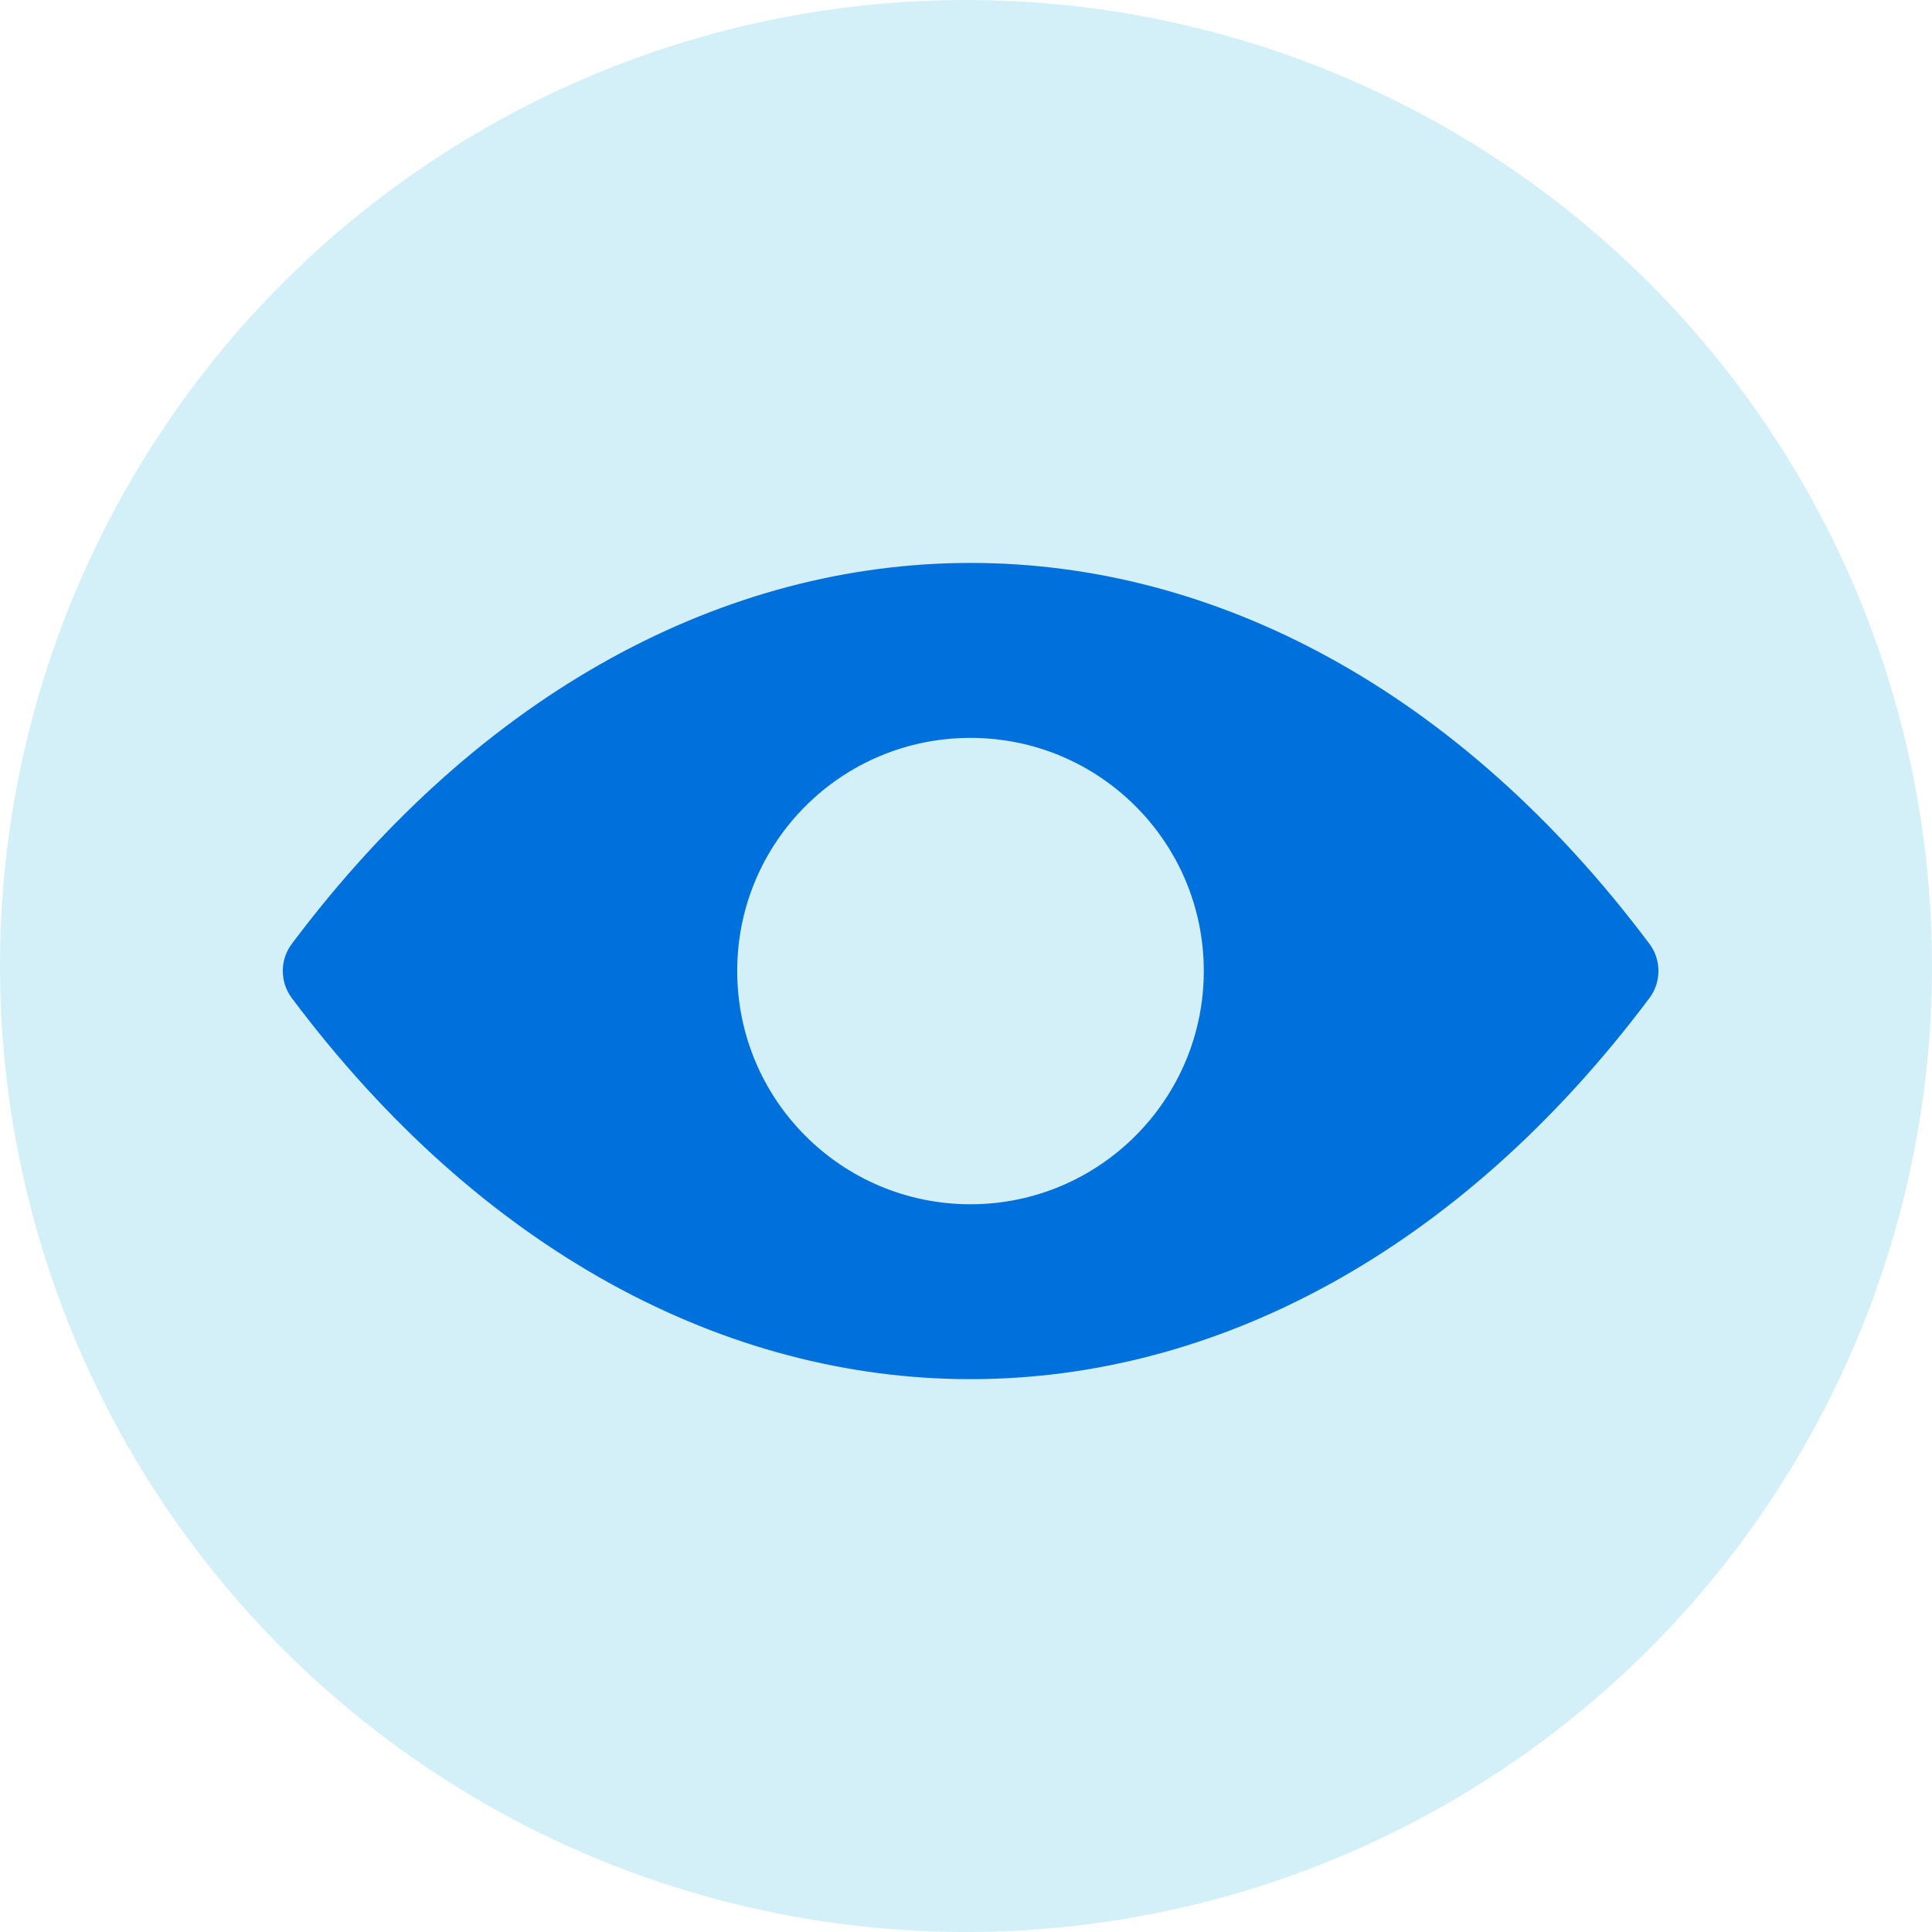
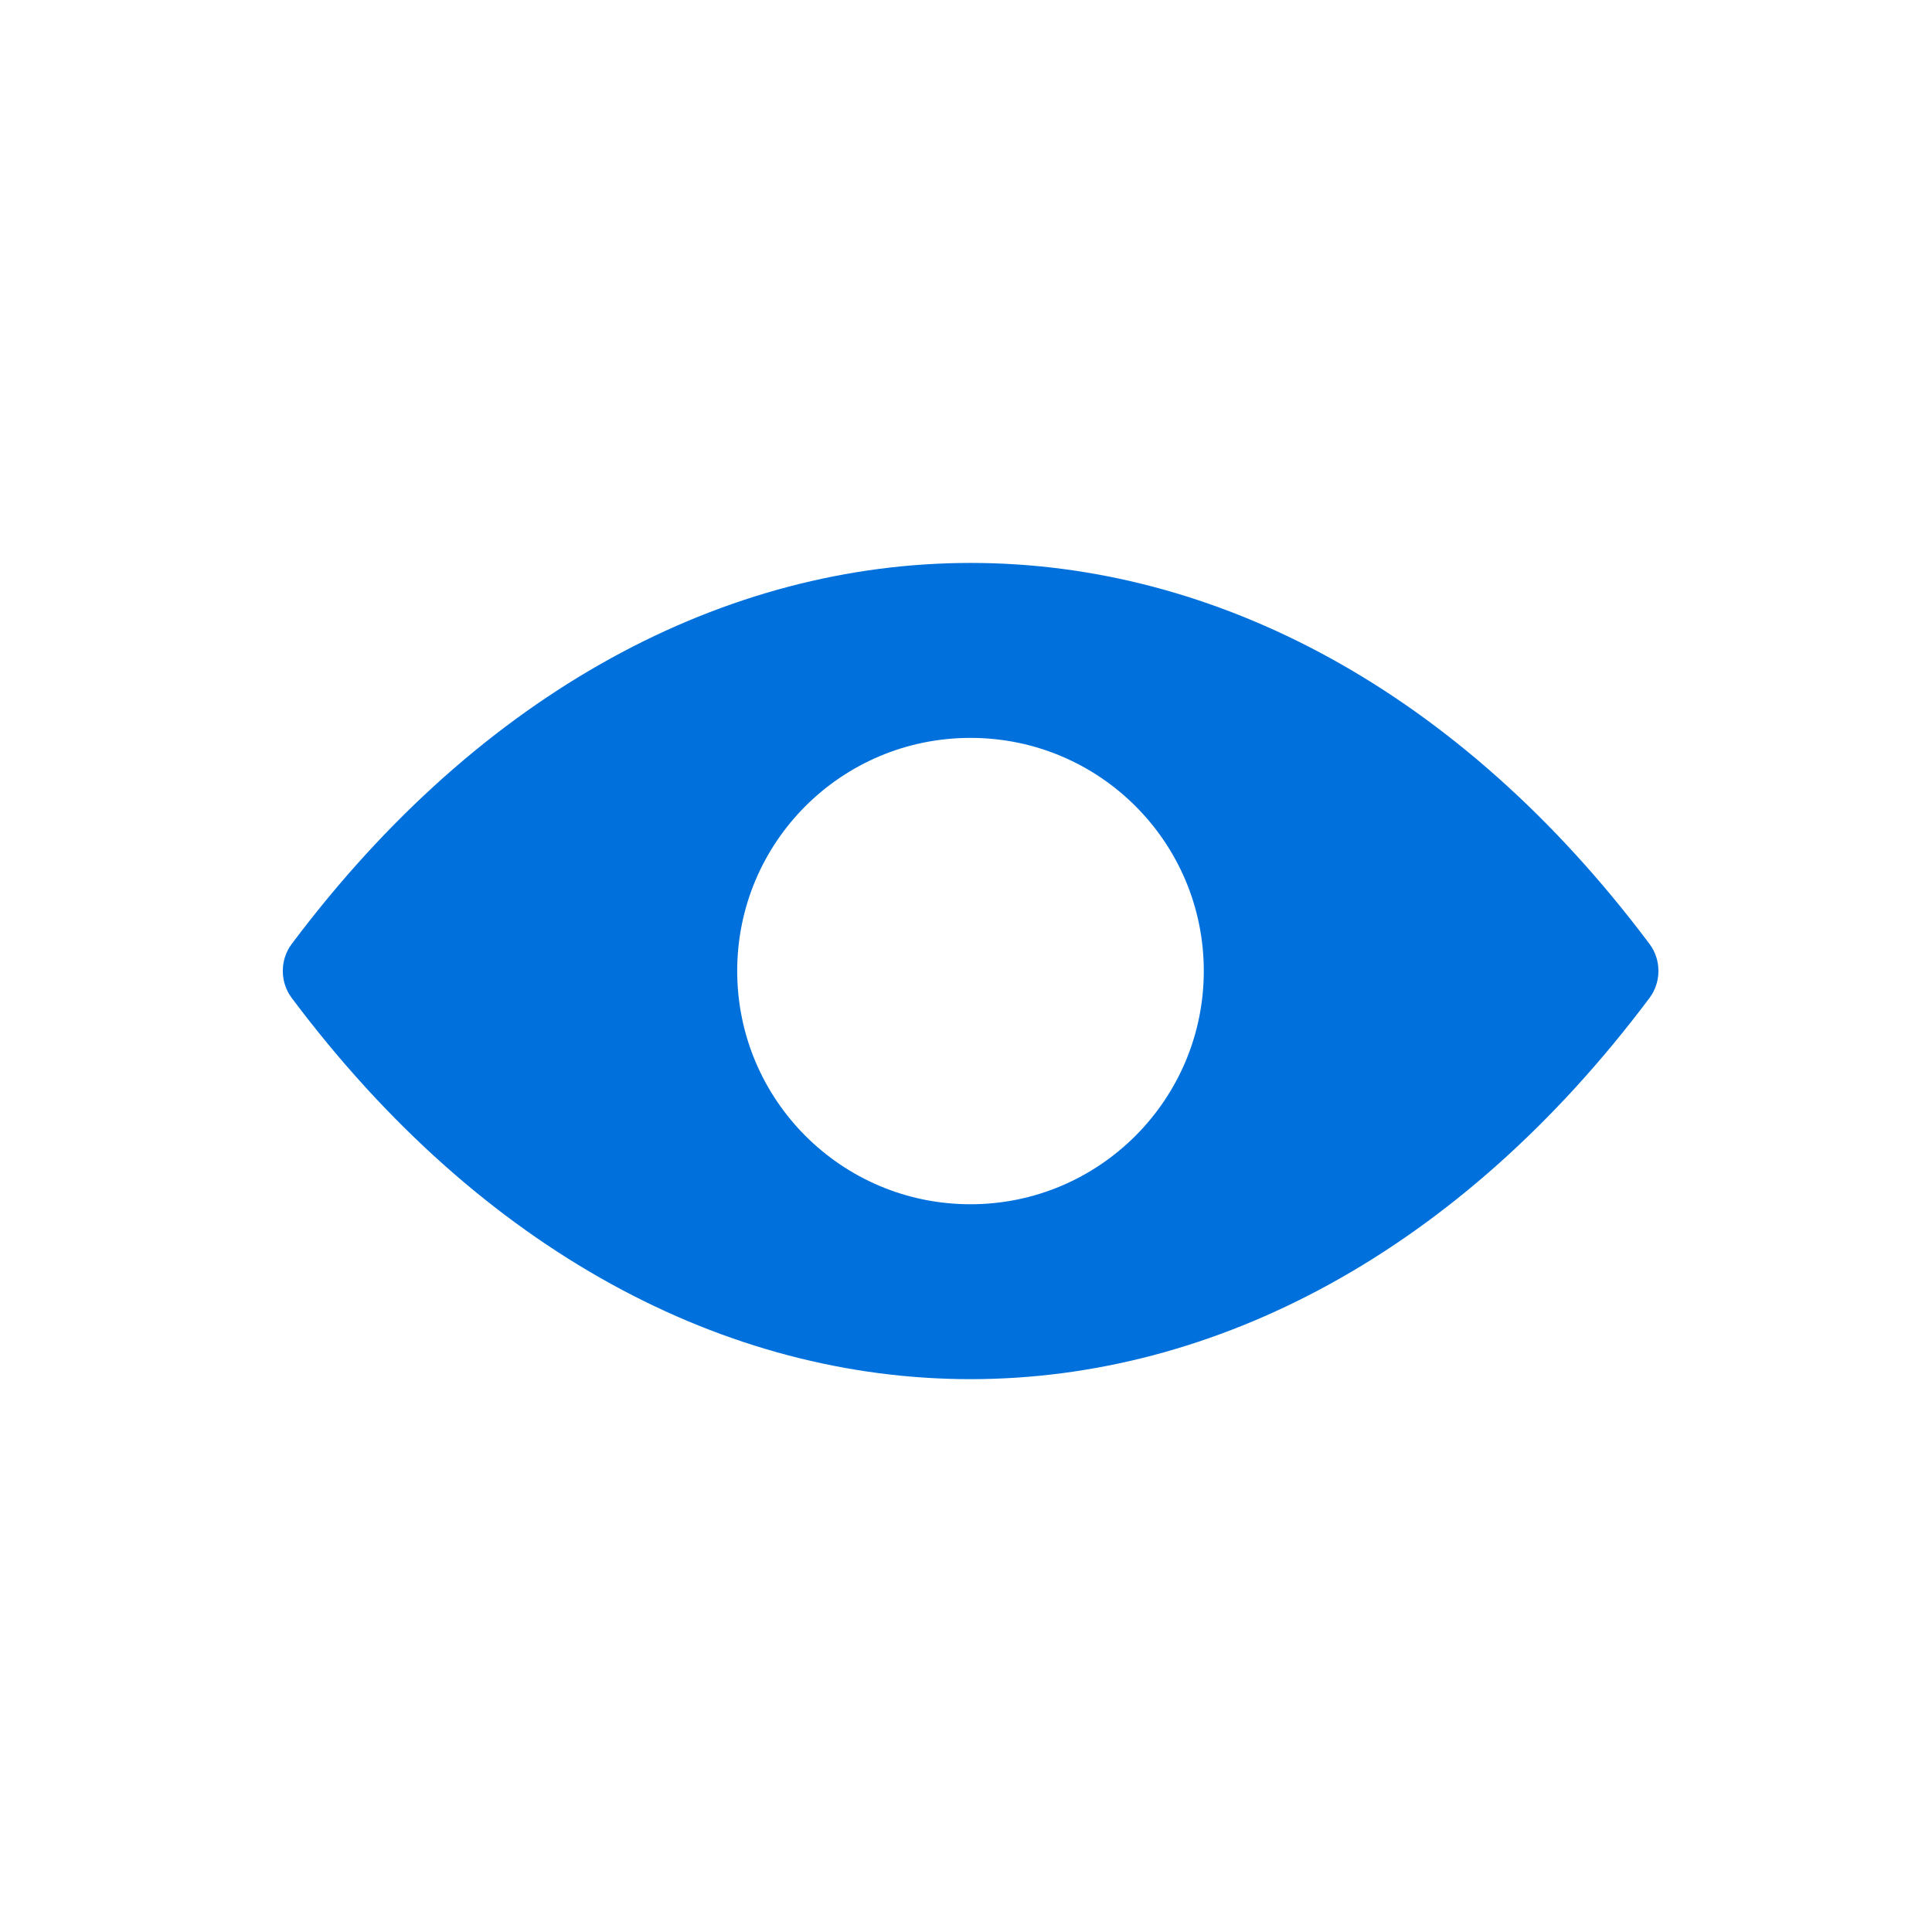
<svg xmlns="http://www.w3.org/2000/svg" width="100" height="100" viewBox="0 0 100 100" fill="none">
-   <circle cx="50" cy="50" r="50" fill="#D3EFF8" />
  <path d="M15.093 51.645C34.798 77.965 65.668 77.965 85.385 51.645C85.992 50.828 85.992 49.685 85.385 48.868C65.68 22.56 34.81 22.56 15.093 48.868C14.486 49.685 14.486 50.828 15.093 51.645ZM50.233 62.332C43.56 62.332 38.158 56.93 38.158 50.257C38.158 43.583 43.56 38.193 50.233 38.193C56.907 38.193 62.308 43.595 62.308 50.257C62.308 56.918 56.895 62.332 50.233 62.332Z" fill="#0071DC" />
</svg>